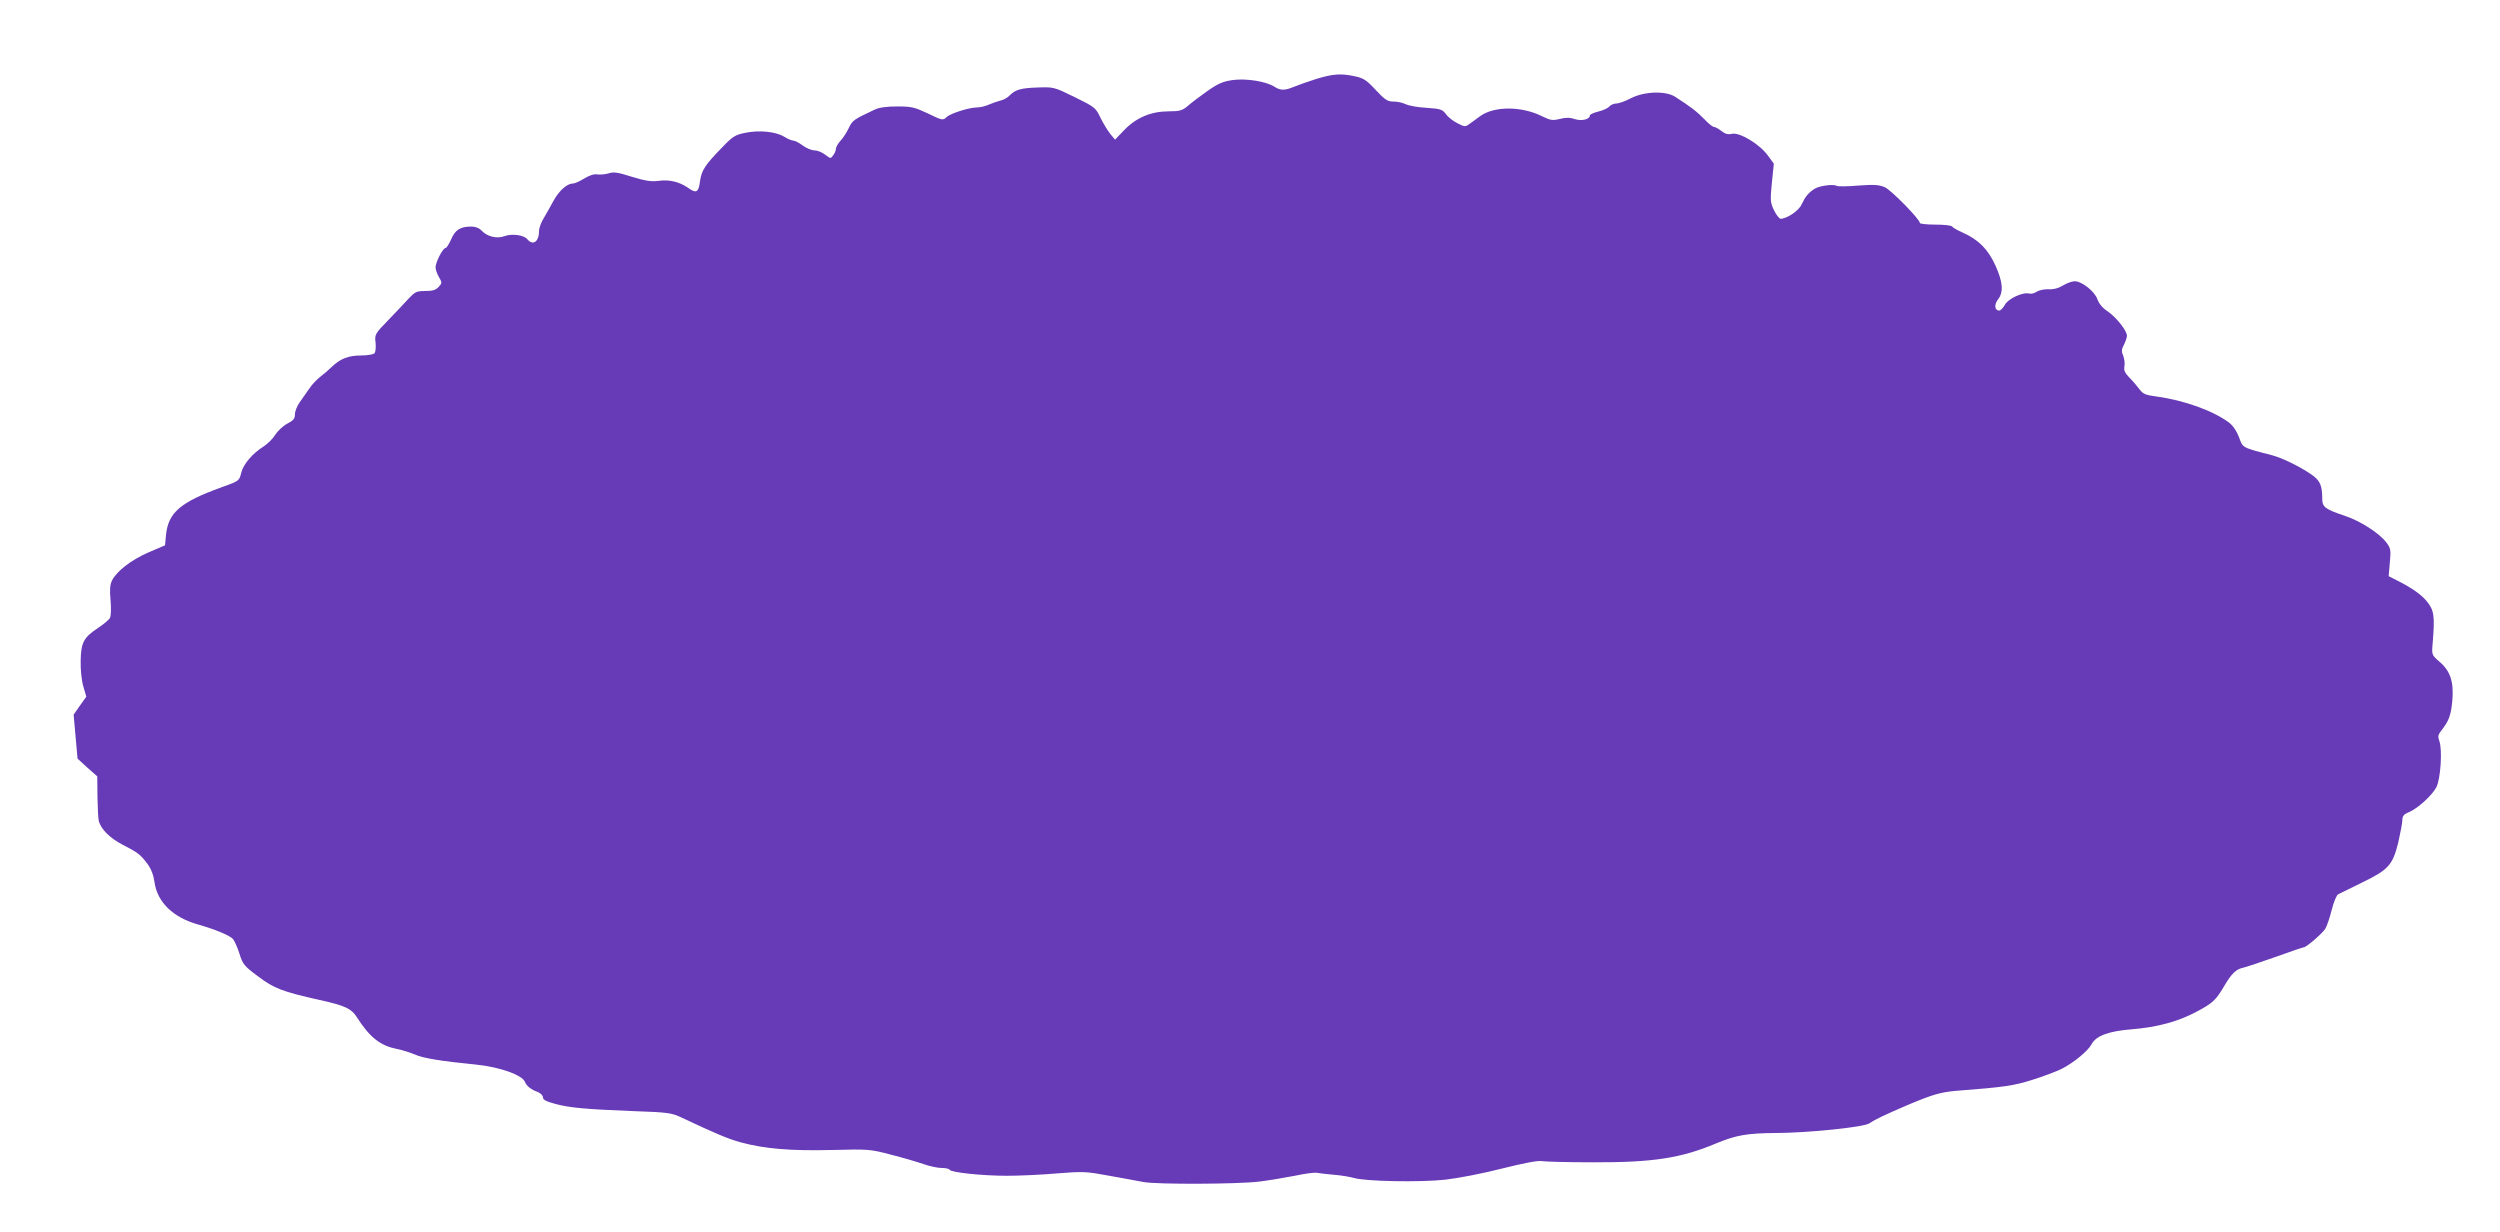
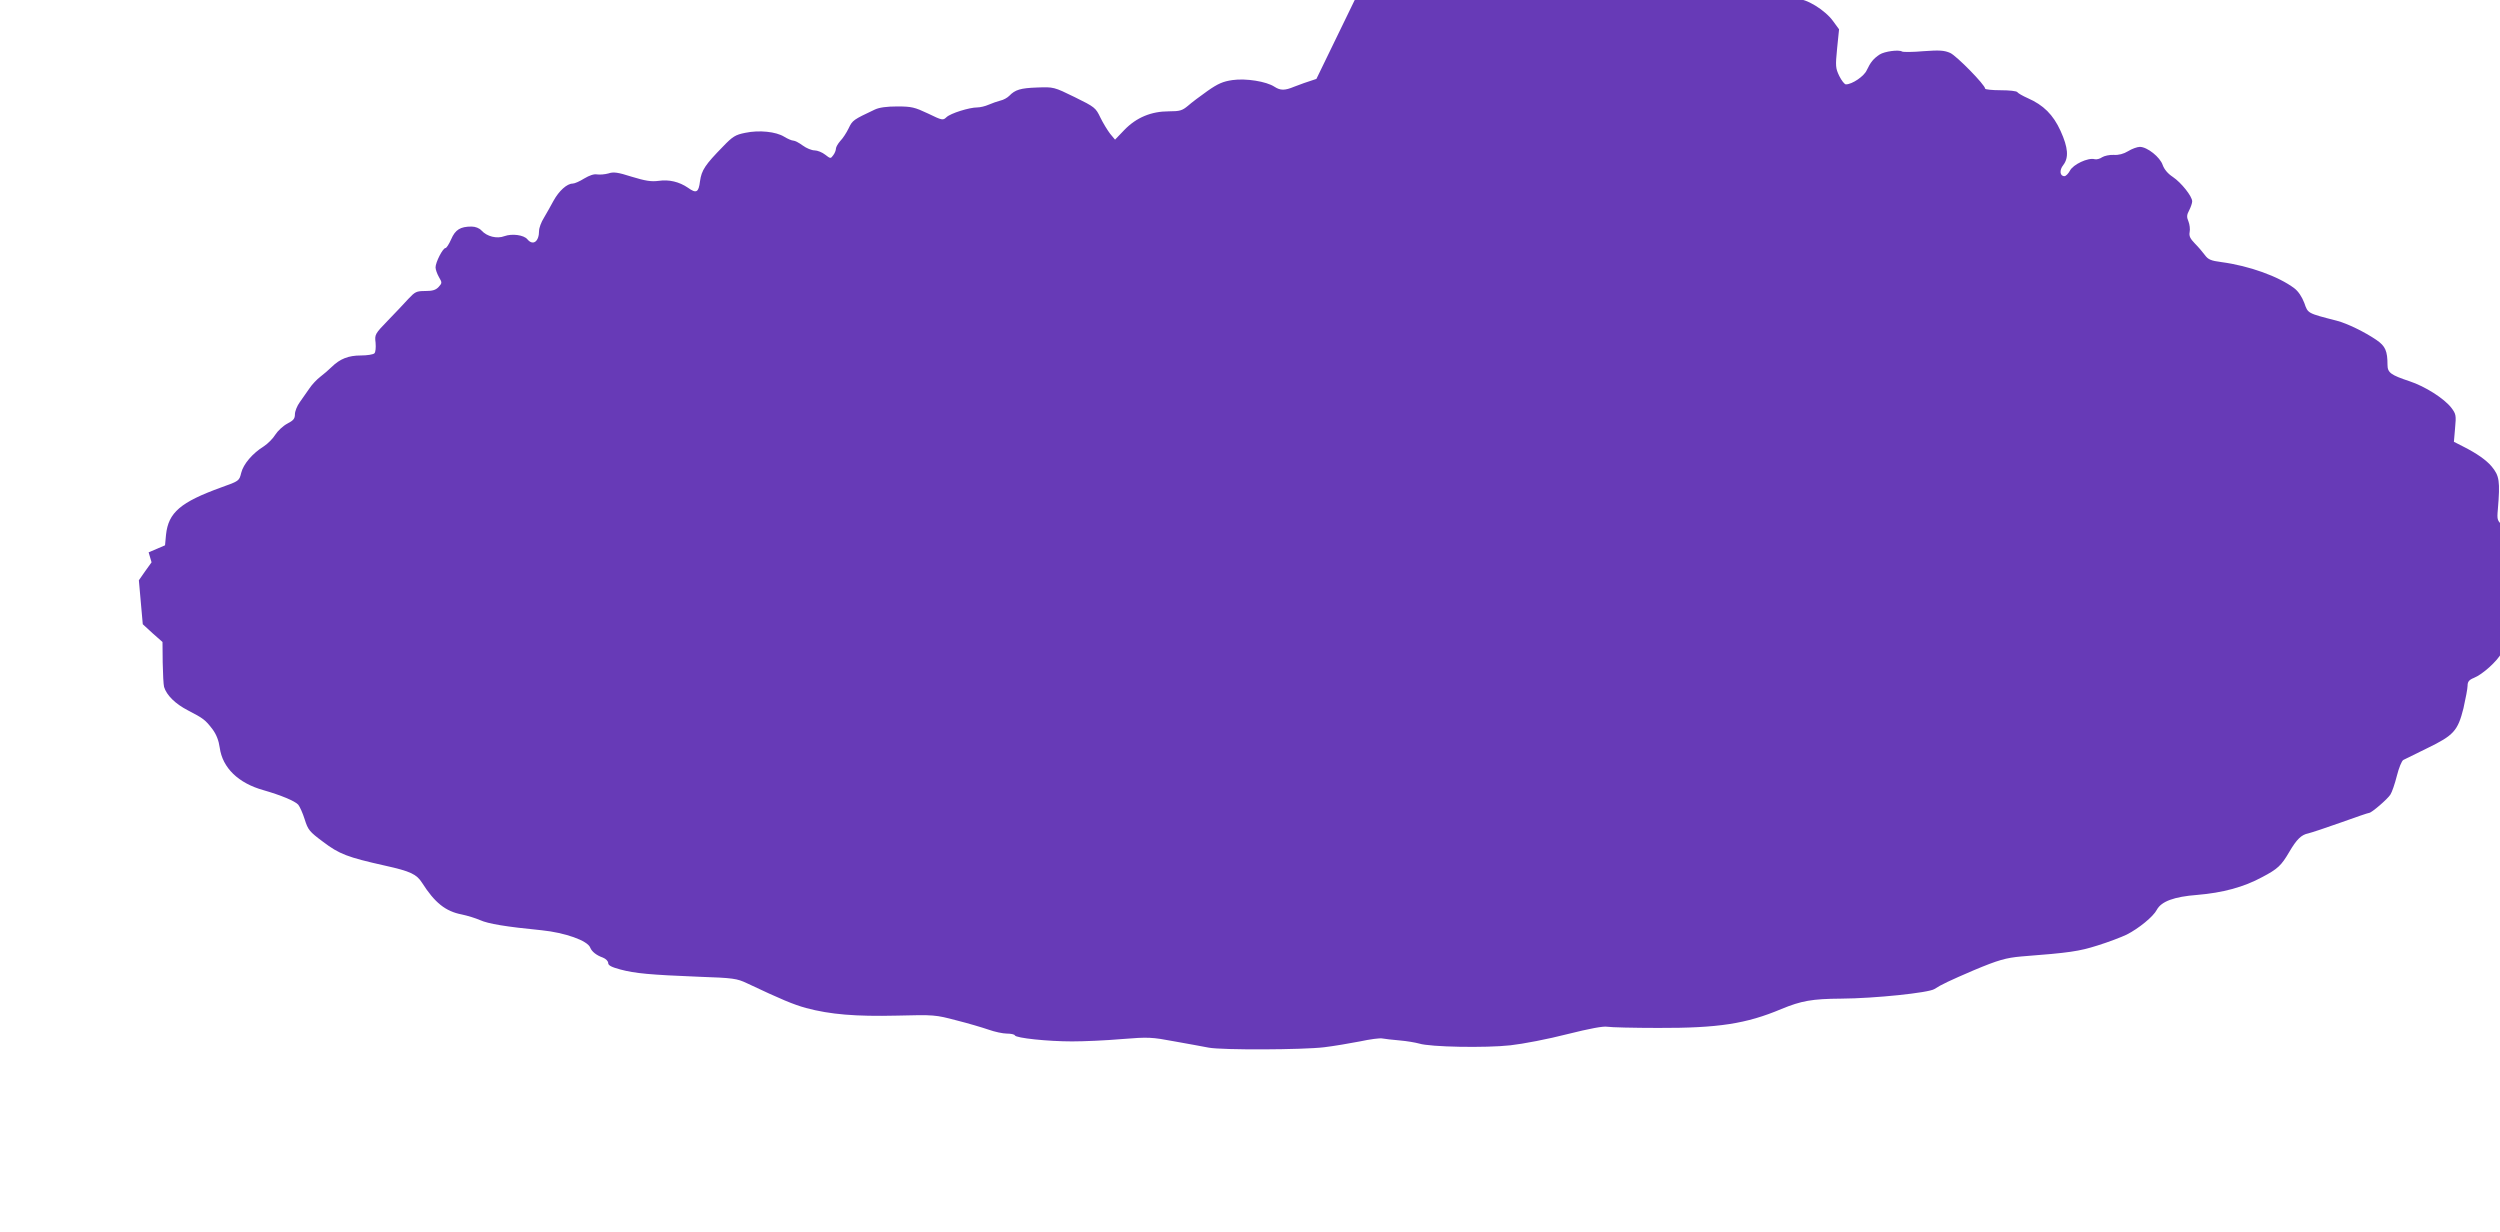
<svg xmlns="http://www.w3.org/2000/svg" version="1.0" width="1280pt" height="631pt" viewBox="0 0 1280 631" preserveAspectRatio="xMidYMid meet">
  <g transform="translate(0,631) scale(0.1,-0.1)" fill="#673ab7" stroke="none">
-     <path d="M6740 5906 c-41 -13 -92 -31 -114 -40 -48 -20 -70 -20 -101 0 -41 27 -146 44 -215 34 -48 -7 -74 -18 -128 -56 -37 -26 -82 -60 -100 -76 -29 -24 -41 -28 -97 -28 -90 0 -166 -31 -228 -95 l-48 -50 -25 30 c-13 17 -36 54 -50 83 -24 50 -28 54 -132 105 -106 52 -108 52 -191 49 -86 -3 -113 -11 -144 -43 -10 -10 -30 -21 -45 -24 -15 -4 -42 -13 -60 -21 -18 -8 -44 -14 -58 -14 -41 0 -137 -30 -158 -50 -18 -17 -21 -17 -95 19 -68 32 -84 36 -157 36 -53 0 -92 -5 -115 -16 -110 -52 -114 -54 -134 -96 -11 -23 -30 -52 -43 -65 -12 -14 -22 -31 -22 -39 0 -8 -6 -24 -14 -34 -13 -18 -14 -18 -41 3 -15 12 -40 22 -54 22 -15 0 -42 11 -61 25 -19 14 -40 25 -48 25 -8 0 -29 9 -47 20 -42 26 -128 35 -199 20 -51 -10 -65 -19 -114 -70 -92 -94 -110 -121 -118 -178 -7 -58 -19 -64 -62 -33 -44 30 -96 43 -150 35 -38 -5 -68 0 -137 21 -72 23 -94 26 -120 17 -18 -5 -44 -7 -58 -5 -16 3 -39 -5 -66 -21 -22 -14 -49 -26 -59 -26 -29 0 -70 -37 -98 -88 -14 -26 -36 -65 -49 -87 -14 -22 -25 -52 -25 -67 0 -55 -31 -78 -60 -43 -18 22 -78 30 -117 16 -39 -15 -90 -2 -118 29 -11 12 -31 20 -51 20 -57 0 -83 -16 -104 -65 -11 -25 -24 -45 -29 -45 -14 0 -51 -73 -51 -99 0 -11 8 -33 17 -49 17 -29 17 -31 -1 -51 -15 -16 -31 -21 -69 -21 -45 0 -52 -4 -86 -40 -20 -22 -67 -72 -105 -111 -67 -69 -68 -72 -63 -114 2 -25 0 -48 -6 -54 -6 -6 -37 -11 -69 -11 -64 0 -107 -17 -150 -59 -14 -14 -41 -37 -58 -50 -17 -13 -43 -40 -56 -60 -14 -20 -36 -51 -49 -70 -14 -19 -25 -47 -25 -62 0 -23 -8 -32 -39 -48 -21 -11 -49 -37 -61 -56 -12 -20 -39 -47 -59 -60 -58 -36 -105 -91 -116 -136 -10 -41 -11 -42 -101 -74 -210 -76 -272 -129 -284 -243 l-5 -54 -84 -36 c-88 -38 -162 -95 -187 -143 -11 -23 -13 -47 -8 -103 4 -41 2 -81 -3 -90 -5 -9 -31 -31 -58 -49 -77 -51 -90 -75 -92 -170 -1 -48 5 -103 14 -133 l15 -51 -33 -46 -32 -46 10 -113 10 -112 50 -46 51 -45 1 -105 c1 -58 4 -114 7 -125 13 -43 58 -87 122 -120 79 -41 89 -48 127 -98 19 -26 31 -57 36 -93 14 -103 95 -182 225 -218 87 -25 160 -55 177 -74 8 -10 23 -43 33 -75 17 -54 24 -63 94 -115 83 -63 125 -79 317 -122 131 -29 162 -44 190 -88 65 -102 120 -146 203 -162 29 -6 71 -19 94 -29 42 -19 133 -34 316 -52 118 -12 235 -53 248 -89 8 -20 31 -39 65 -51 15 -6 27 -18 27 -28 0 -12 18 -21 63 -33 75 -20 152 -27 402 -37 176 -6 194 -9 245 -33 178 -84 238 -109 303 -127 123 -33 254 -44 465 -39 191 5 198 4 304 -24 60 -15 134 -37 166 -48 31 -11 73 -20 93 -20 21 0 39 -4 41 -9 5 -14 169 -31 293 -31 61 0 175 5 255 12 137 11 152 10 270 -12 69 -12 148 -27 175 -32 71 -13 482 -11 590 2 50 6 132 20 184 30 51 11 103 18 115 15 11 -2 51 -7 88 -10 37 -3 82 -11 100 -16 56 -18 340 -23 467 -9 64 7 194 32 291 57 116 29 185 42 206 38 17 -3 135 -6 260 -6 307 -1 451 21 631 97 102 42 157 52 306 53 171 1 448 30 477 49 35 23 80 44 201 96 126 53 166 64 245 71 247 19 294 26 389 56 55 17 123 43 150 56 61 31 136 92 154 127 23 43 89 67 206 76 132 11 239 40 333 91 80 42 98 59 139 129 38 65 62 88 97 95 17 4 92 29 168 56 75 27 139 49 144 49 12 0 94 70 109 94 8 12 23 56 33 96 10 40 25 77 33 81 7 4 62 31 122 60 136 66 157 89 186 205 11 49 21 101 21 115 0 20 7 30 32 40 45 18 120 86 142 128 22 42 32 194 15 238 -8 22 -6 31 10 52 39 49 50 78 57 154 8 96 -10 152 -67 200 -38 33 -39 35 -34 91 12 145 8 172 -32 220 -28 33 -75 66 -144 101 l-49 25 6 70 c6 65 5 72 -19 104 -37 48 -135 110 -214 136 -96 32 -113 44 -113 84 0 71 -11 96 -56 127 -60 41 -150 85 -204 99 -152 39 -147 37 -166 91 -12 31 -30 59 -51 75 -81 61 -231 115 -373 134 -54 7 -68 13 -85 36 -11 15 -34 42 -51 59 -24 25 -31 38 -27 59 3 14 0 39 -6 54 -10 23 -9 34 4 58 8 16 15 36 15 45 0 26 -56 96 -99 125 -26 17 -44 39 -52 61 -13 40 -79 93 -117 93 -13 0 -41 -10 -60 -22 -23 -14 -49 -21 -74 -19 -21 1 -48 -5 -59 -12 -11 -8 -29 -13 -39 -10 -33 9 -110 -27 -126 -59 -8 -15 -21 -28 -28 -28 -24 0 -27 31 -6 57 29 38 25 89 -14 175 -38 83 -87 132 -169 168 -25 11 -49 25 -52 30 -3 6 -42 10 -86 10 -43 0 -79 4 -79 8 0 19 -146 168 -179 183 -30 13 -54 15 -136 9 -55 -5 -104 -5 -110 -2 -17 11 -90 1 -115 -15 -32 -21 -47 -40 -66 -80 -13 -31 -75 -73 -107 -73 -7 0 -22 19 -34 43 -19 40 -20 50 -11 141 l10 98 -30 41 c-41 58 -144 120 -183 112 -21 -5 -36 -1 -55 14 -15 12 -32 21 -38 21 -7 0 -30 18 -51 41 -37 38 -71 64 -149 114 -49 31 -158 27 -226 -8 -28 -15 -62 -27 -75 -27 -12 0 -28 -7 -35 -15 -7 -9 -32 -20 -56 -26 -24 -6 -44 -15 -44 -20 0 -20 -41 -30 -76 -19 -26 9 -47 9 -78 1 -37 -9 -48 -7 -89 13 -105 53 -246 54 -319 1 -18 -13 -43 -32 -55 -40 -20 -15 -24 -15 -61 4 -22 11 -49 32 -59 47 -18 24 -27 27 -99 32 -43 2 -91 11 -106 18 -15 8 -43 14 -63 14 -31 0 -43 8 -91 59 -46 50 -63 61 -105 70 -72 16 -114 13 -199 -13z" />
+     <path d="M6740 5906 c-41 -13 -92 -31 -114 -40 -48 -20 -70 -20 -101 0 -41 27 -146 44 -215 34 -48 -7 -74 -18 -128 -56 -37 -26 -82 -60 -100 -76 -29 -24 -41 -28 -97 -28 -90 0 -166 -31 -228 -95 l-48 -50 -25 30 c-13 17 -36 54 -50 83 -24 50 -28 54 -132 105 -106 52 -108 52 -191 49 -86 -3 -113 -11 -144 -43 -10 -10 -30 -21 -45 -24 -15 -4 -42 -13 -60 -21 -18 -8 -44 -14 -58 -14 -41 0 -137 -30 -158 -50 -18 -17 -21 -17 -95 19 -68 32 -84 36 -157 36 -53 0 -92 -5 -115 -16 -110 -52 -114 -54 -134 -96 -11 -23 -30 -52 -43 -65 -12 -14 -22 -31 -22 -39 0 -8 -6 -24 -14 -34 -13 -18 -14 -18 -41 3 -15 12 -40 22 -54 22 -15 0 -42 11 -61 25 -19 14 -40 25 -48 25 -8 0 -29 9 -47 20 -42 26 -128 35 -199 20 -51 -10 -65 -19 -114 -70 -92 -94 -110 -121 -118 -178 -7 -58 -19 -64 -62 -33 -44 30 -96 43 -150 35 -38 -5 -68 0 -137 21 -72 23 -94 26 -120 17 -18 -5 -44 -7 -58 -5 -16 3 -39 -5 -66 -21 -22 -14 -49 -26 -59 -26 -29 0 -70 -37 -98 -88 -14 -26 -36 -65 -49 -87 -14 -22 -25 -52 -25 -67 0 -55 -31 -78 -60 -43 -18 22 -78 30 -117 16 -39 -15 -90 -2 -118 29 -11 12 -31 20 -51 20 -57 0 -83 -16 -104 -65 -11 -25 -24 -45 -29 -45 -14 0 -51 -73 -51 -99 0 -11 8 -33 17 -49 17 -29 17 -31 -1 -51 -15 -16 -31 -21 -69 -21 -45 0 -52 -4 -86 -40 -20 -22 -67 -72 -105 -111 -67 -69 -68 -72 -63 -114 2 -25 0 -48 -6 -54 -6 -6 -37 -11 -69 -11 -64 0 -107 -17 -150 -59 -14 -14 -41 -37 -58 -50 -17 -13 -43 -40 -56 -60 -14 -20 -36 -51 -49 -70 -14 -19 -25 -47 -25 -62 0 -23 -8 -32 -39 -48 -21 -11 -49 -37 -61 -56 -12 -20 -39 -47 -59 -60 -58 -36 -105 -91 -116 -136 -10 -41 -11 -42 -101 -74 -210 -76 -272 -129 -284 -243 l-5 -54 -84 -36 l15 -51 -33 -46 -32 -46 10 -113 10 -112 50 -46 51 -45 1 -105 c1 -58 4 -114 7 -125 13 -43 58 -87 122 -120 79 -41 89 -48 127 -98 19 -26 31 -57 36 -93 14 -103 95 -182 225 -218 87 -25 160 -55 177 -74 8 -10 23 -43 33 -75 17 -54 24 -63 94 -115 83 -63 125 -79 317 -122 131 -29 162 -44 190 -88 65 -102 120 -146 203 -162 29 -6 71 -19 94 -29 42 -19 133 -34 316 -52 118 -12 235 -53 248 -89 8 -20 31 -39 65 -51 15 -6 27 -18 27 -28 0 -12 18 -21 63 -33 75 -20 152 -27 402 -37 176 -6 194 -9 245 -33 178 -84 238 -109 303 -127 123 -33 254 -44 465 -39 191 5 198 4 304 -24 60 -15 134 -37 166 -48 31 -11 73 -20 93 -20 21 0 39 -4 41 -9 5 -14 169 -31 293 -31 61 0 175 5 255 12 137 11 152 10 270 -12 69 -12 148 -27 175 -32 71 -13 482 -11 590 2 50 6 132 20 184 30 51 11 103 18 115 15 11 -2 51 -7 88 -10 37 -3 82 -11 100 -16 56 -18 340 -23 467 -9 64 7 194 32 291 57 116 29 185 42 206 38 17 -3 135 -6 260 -6 307 -1 451 21 631 97 102 42 157 52 306 53 171 1 448 30 477 49 35 23 80 44 201 96 126 53 166 64 245 71 247 19 294 26 389 56 55 17 123 43 150 56 61 31 136 92 154 127 23 43 89 67 206 76 132 11 239 40 333 91 80 42 98 59 139 129 38 65 62 88 97 95 17 4 92 29 168 56 75 27 139 49 144 49 12 0 94 70 109 94 8 12 23 56 33 96 10 40 25 77 33 81 7 4 62 31 122 60 136 66 157 89 186 205 11 49 21 101 21 115 0 20 7 30 32 40 45 18 120 86 142 128 22 42 32 194 15 238 -8 22 -6 31 10 52 39 49 50 78 57 154 8 96 -10 152 -67 200 -38 33 -39 35 -34 91 12 145 8 172 -32 220 -28 33 -75 66 -144 101 l-49 25 6 70 c6 65 5 72 -19 104 -37 48 -135 110 -214 136 -96 32 -113 44 -113 84 0 71 -11 96 -56 127 -60 41 -150 85 -204 99 -152 39 -147 37 -166 91 -12 31 -30 59 -51 75 -81 61 -231 115 -373 134 -54 7 -68 13 -85 36 -11 15 -34 42 -51 59 -24 25 -31 38 -27 59 3 14 0 39 -6 54 -10 23 -9 34 4 58 8 16 15 36 15 45 0 26 -56 96 -99 125 -26 17 -44 39 -52 61 -13 40 -79 93 -117 93 -13 0 -41 -10 -60 -22 -23 -14 -49 -21 -74 -19 -21 1 -48 -5 -59 -12 -11 -8 -29 -13 -39 -10 -33 9 -110 -27 -126 -59 -8 -15 -21 -28 -28 -28 -24 0 -27 31 -6 57 29 38 25 89 -14 175 -38 83 -87 132 -169 168 -25 11 -49 25 -52 30 -3 6 -42 10 -86 10 -43 0 -79 4 -79 8 0 19 -146 168 -179 183 -30 13 -54 15 -136 9 -55 -5 -104 -5 -110 -2 -17 11 -90 1 -115 -15 -32 -21 -47 -40 -66 -80 -13 -31 -75 -73 -107 -73 -7 0 -22 19 -34 43 -19 40 -20 50 -11 141 l10 98 -30 41 c-41 58 -144 120 -183 112 -21 -5 -36 -1 -55 14 -15 12 -32 21 -38 21 -7 0 -30 18 -51 41 -37 38 -71 64 -149 114 -49 31 -158 27 -226 -8 -28 -15 -62 -27 -75 -27 -12 0 -28 -7 -35 -15 -7 -9 -32 -20 -56 -26 -24 -6 -44 -15 -44 -20 0 -20 -41 -30 -76 -19 -26 9 -47 9 -78 1 -37 -9 -48 -7 -89 13 -105 53 -246 54 -319 1 -18 -13 -43 -32 -55 -40 -20 -15 -24 -15 -61 4 -22 11 -49 32 -59 47 -18 24 -27 27 -99 32 -43 2 -91 11 -106 18 -15 8 -43 14 -63 14 -31 0 -43 8 -91 59 -46 50 -63 61 -105 70 -72 16 -114 13 -199 -13z" />
  </g>
</svg>